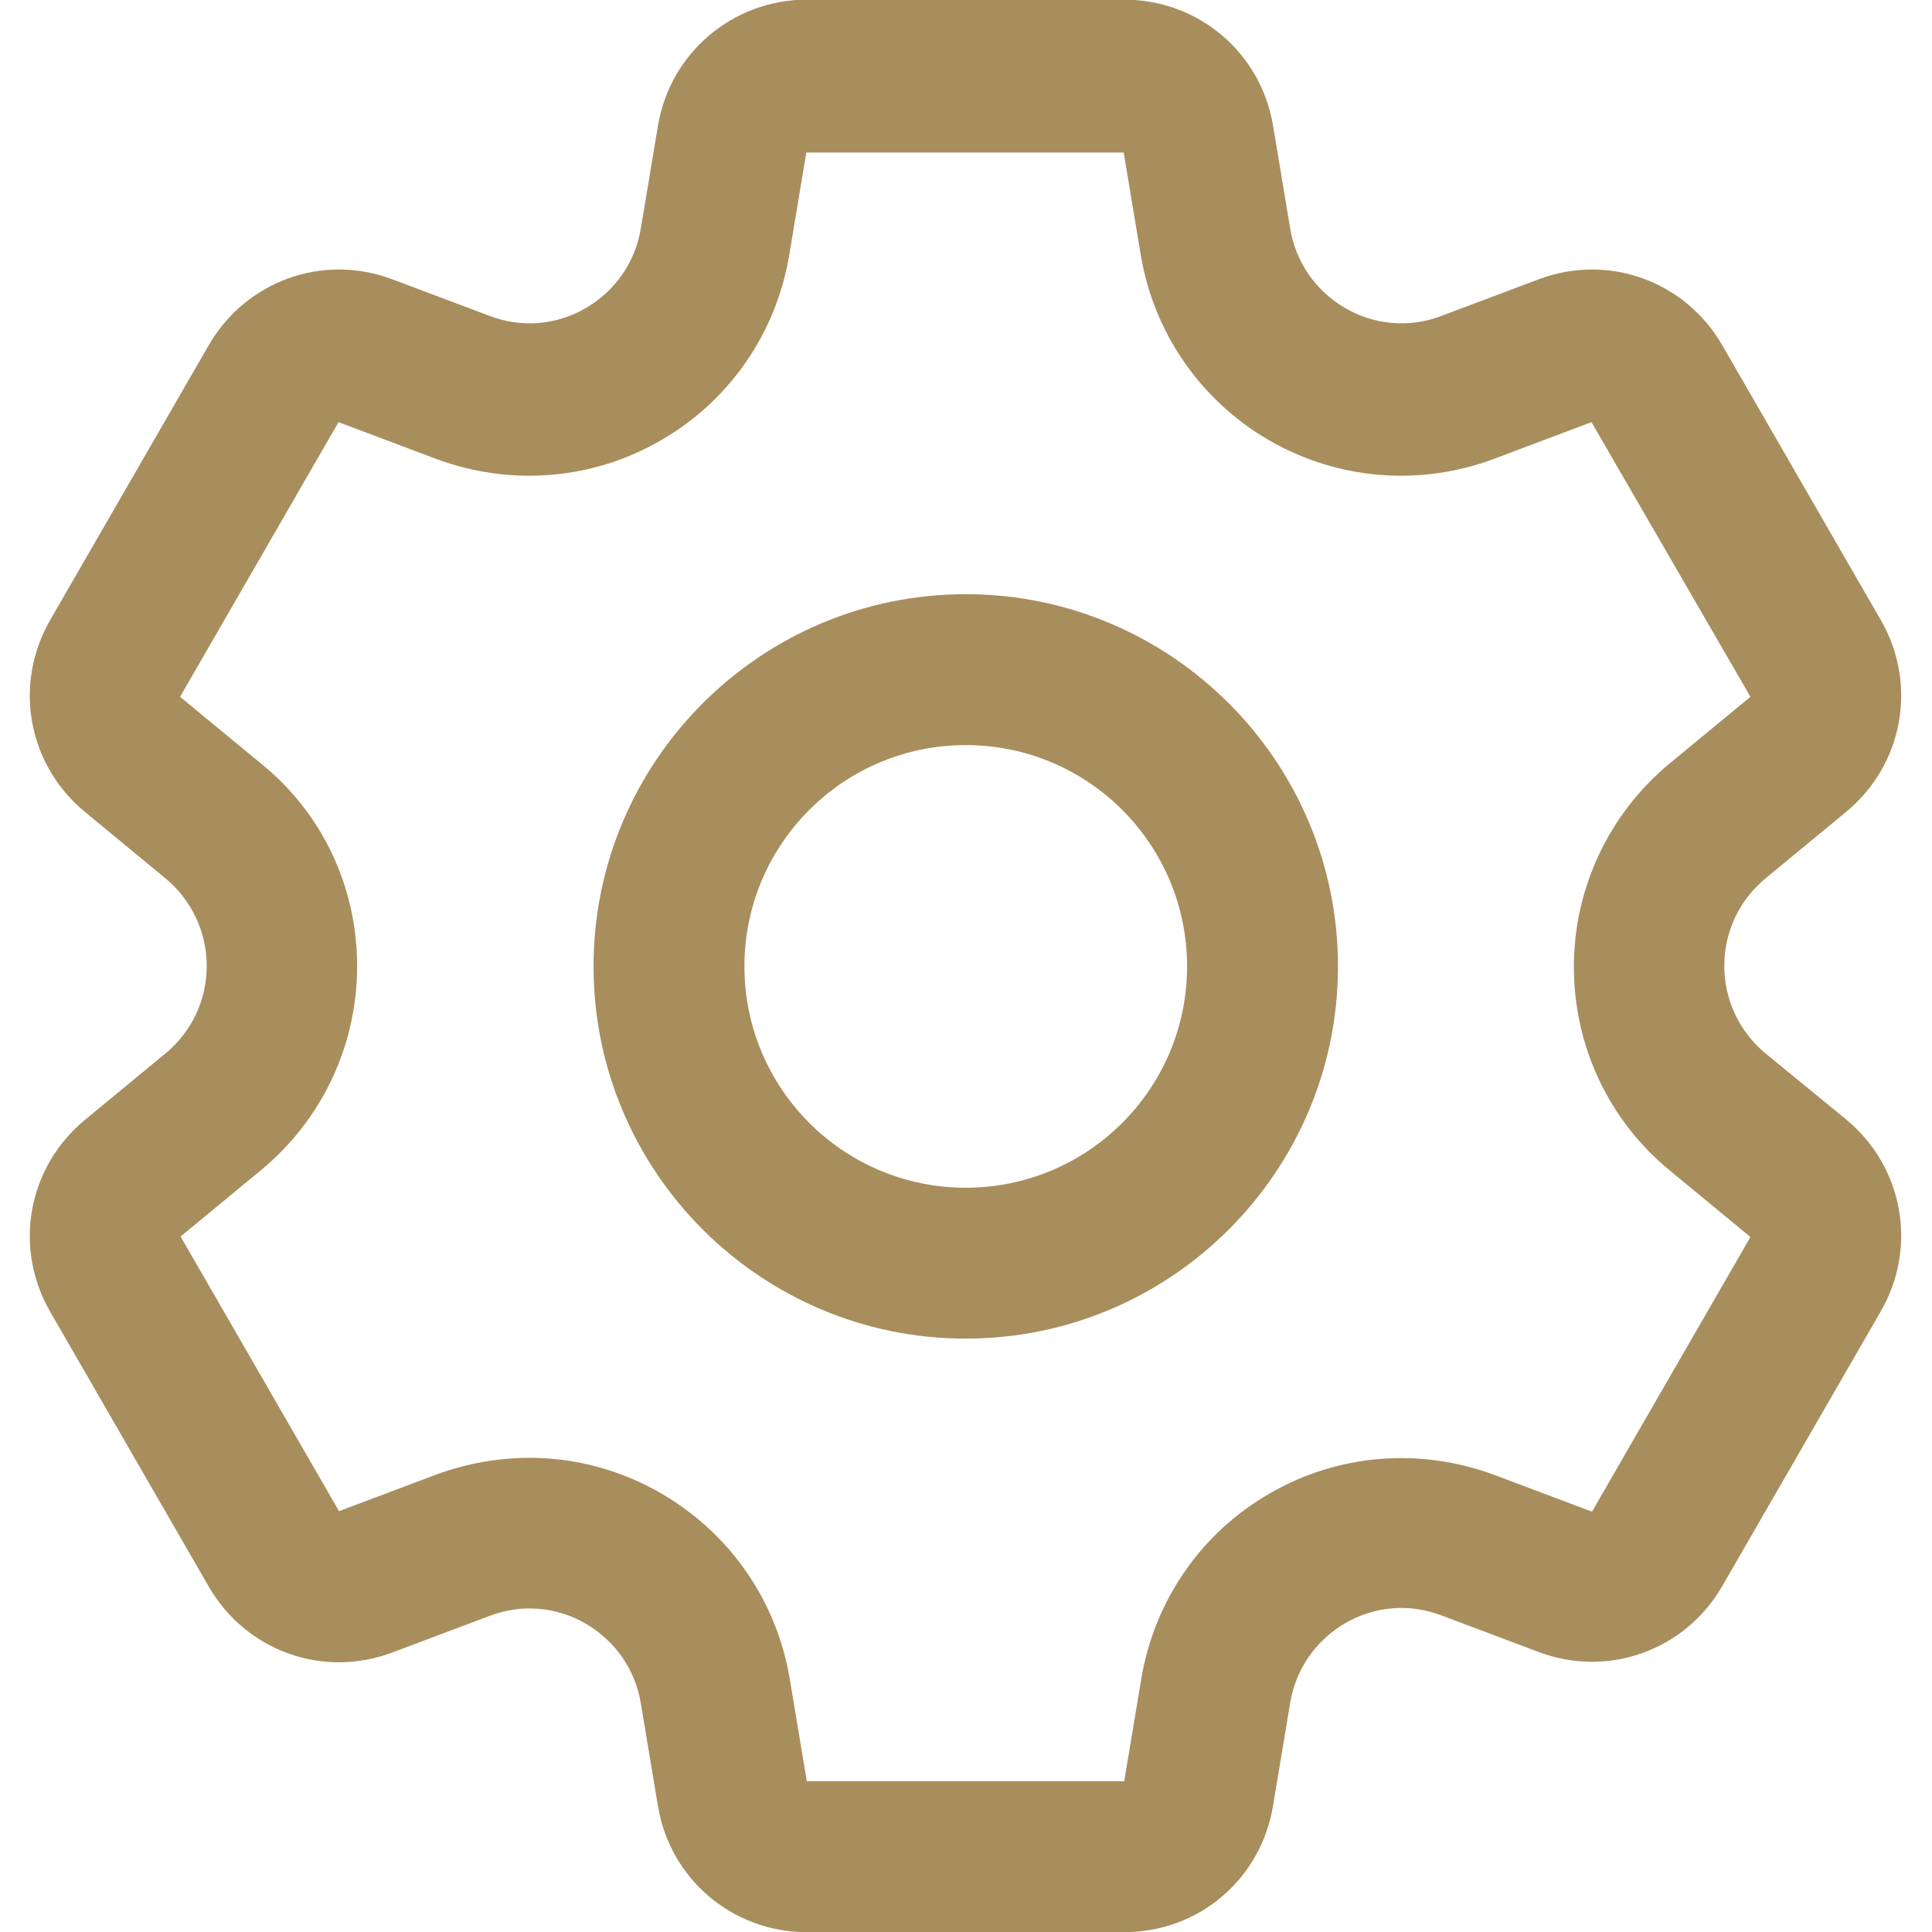
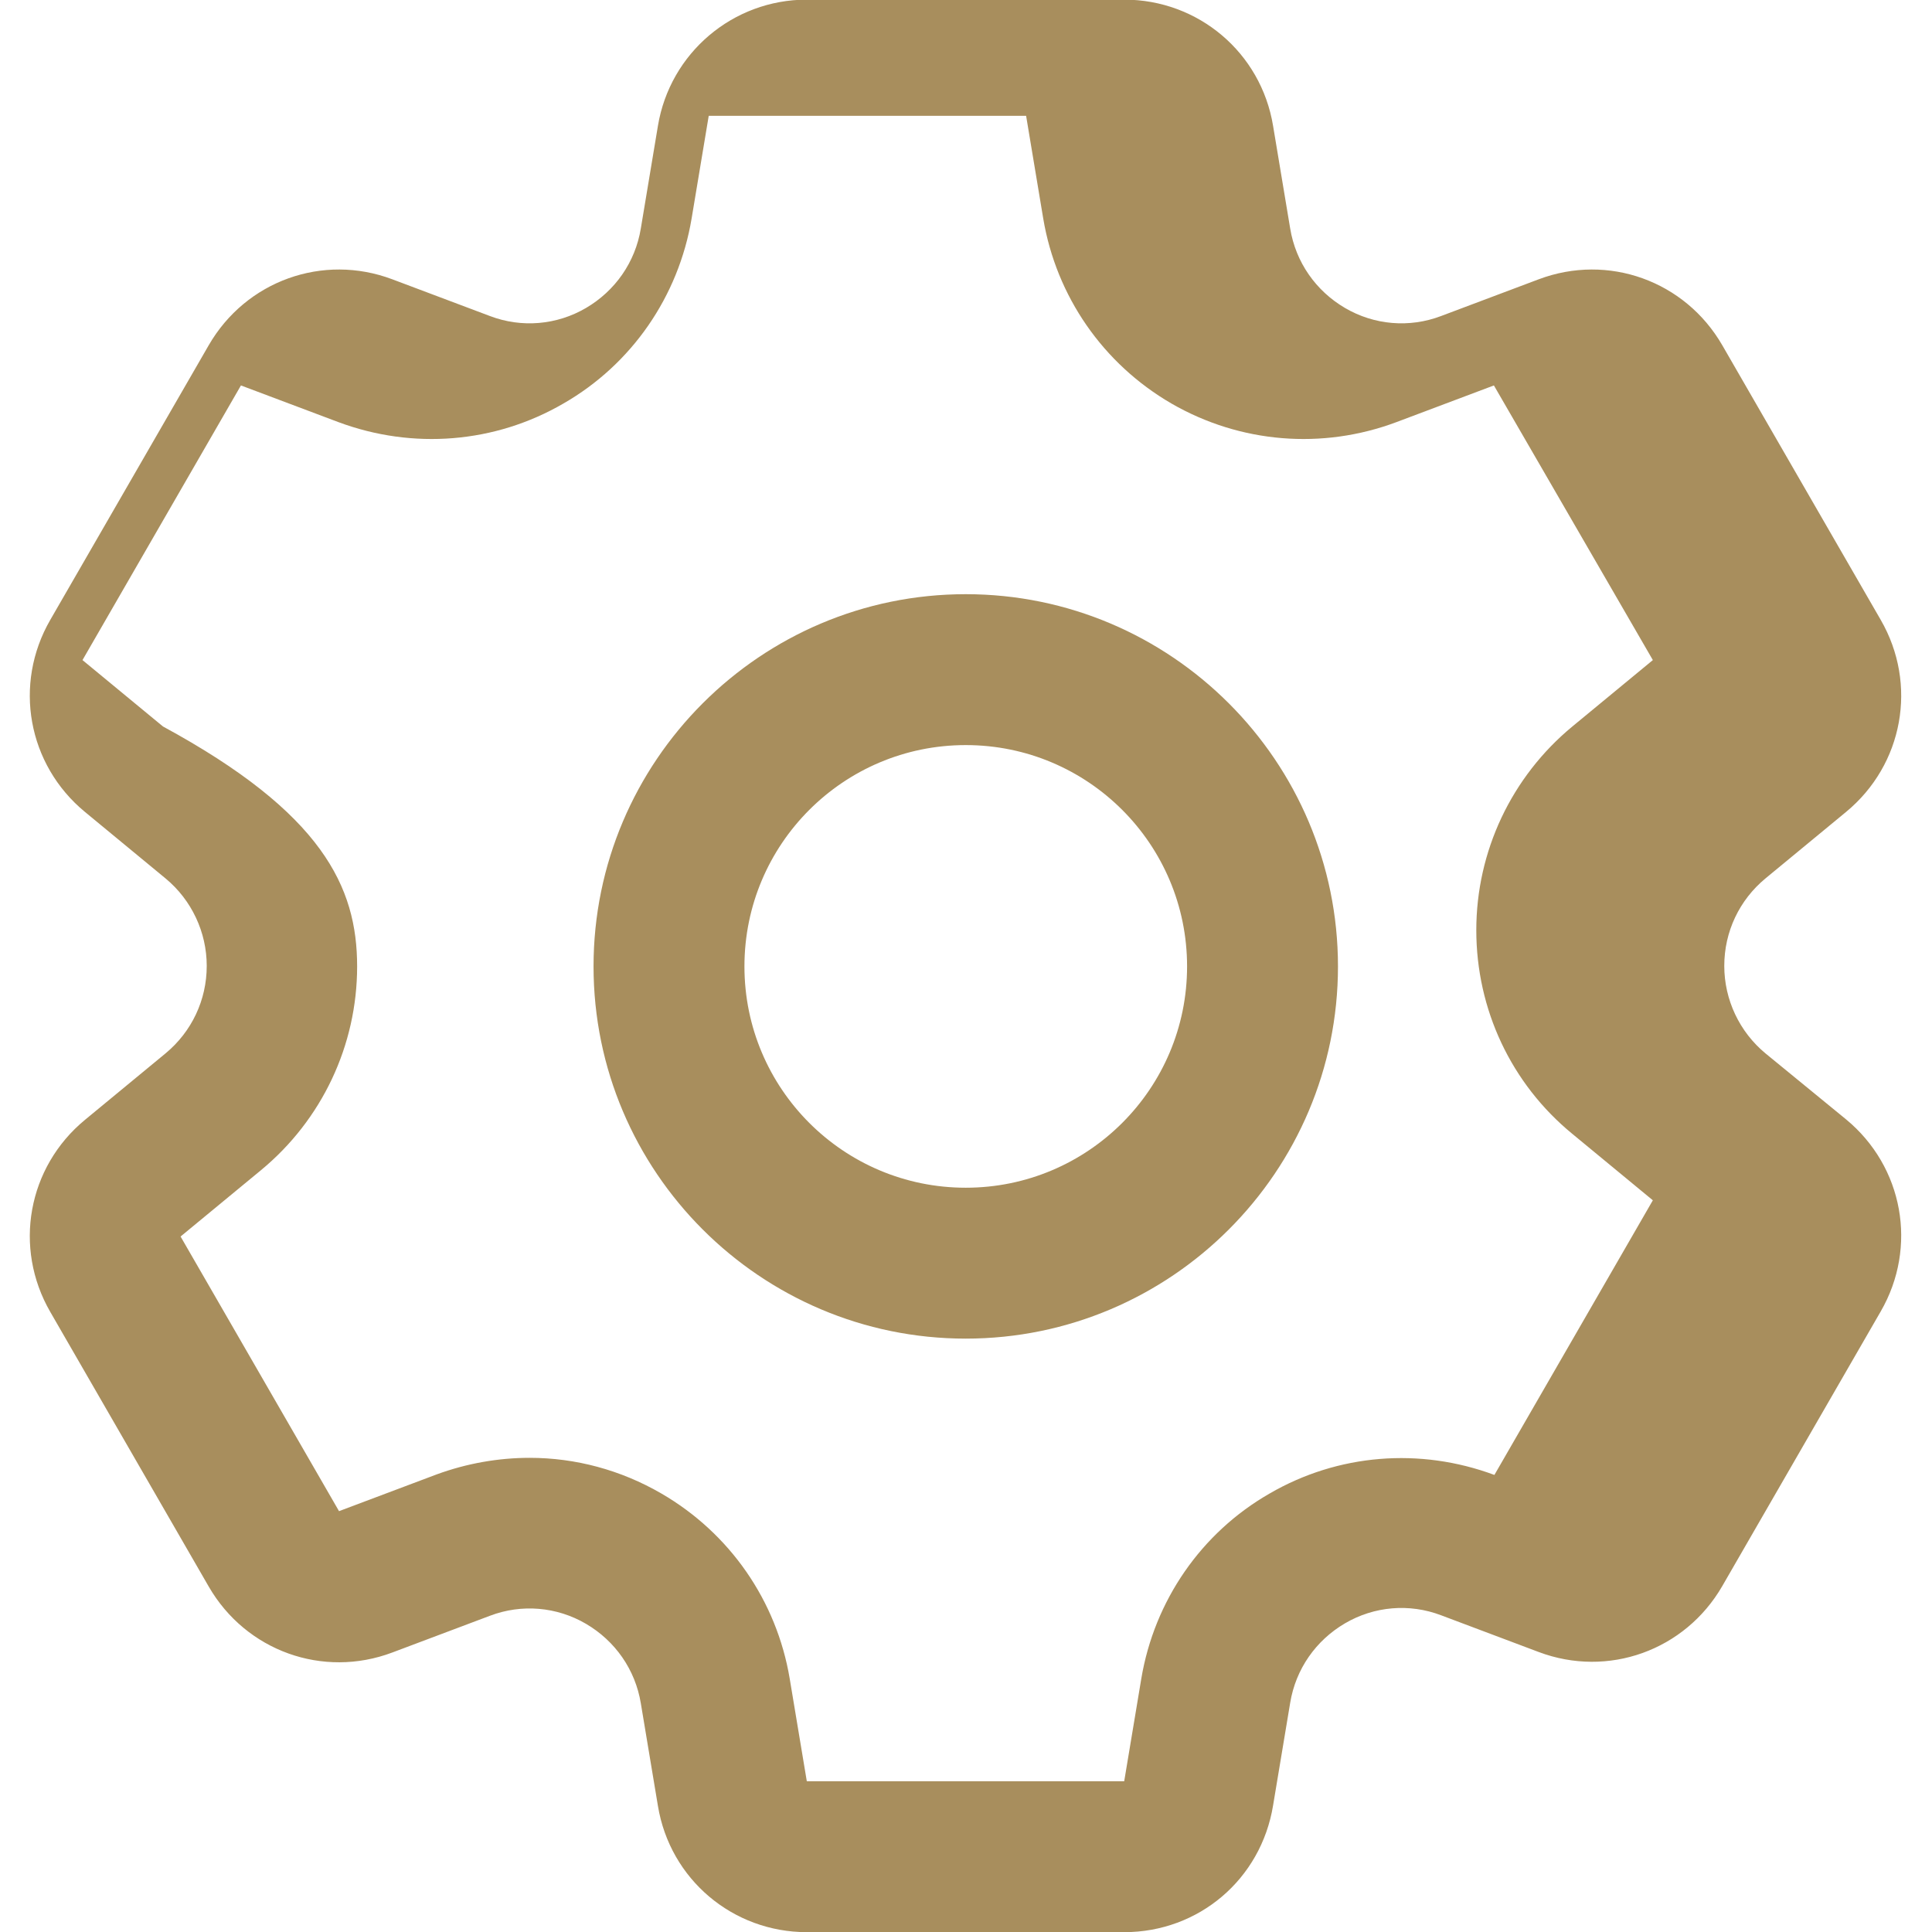
<svg xmlns="http://www.w3.org/2000/svg" version="1.1" id="Layer_1" x="0px" y="0px" viewBox="0 0 512 512" style="enable-background:new 0 0 512 512;" xml:space="preserve">
  <style type="text/css">
	.st0{fill:#A88E5D;}
</style>
  <g>
    <g>
      <g transform="matrix(1.333 0 0 -1.333 0 682.667)">
        <g>
-           <path class="st0" d="M223.5,128h-63.1c-14.7,0-27.2,10.5-29.6,25.1l-3.4,20.4c-1.1,6.7-5.1,12.4-10.9,15.8      c-5.8,3.4-12.8,4-19.1,1.6L78,183.6c-13.8-5.2-29.1,0.3-36.5,13.1L10,251.3c-7.4,12.8-4.5,28.8,6.9,38.2l16,13.2      c5.2,4.3,8.2,10.6,8.2,17.4c0,6.7-3,13.1-8.2,17.4l-16,13.2c-11.4,9.4-14.3,25.4-6.9,38.2l31.5,54.6      c7.4,12.8,22.7,18.3,36.5,13.1l19.4-7.3c6.3-2.4,13.3-1.8,19.1,1.6c5.8,3.4,9.8,9.1,10.9,15.8l3.4,20.4      c2.4,14.5,14.9,25.1,29.6,25.1h63.1c14.7,0,27.2-10.5,29.6-25.1l3.4-20.4c1.1-6.7,5.1-12.4,10.9-15.8c5.8-3.4,12.8-4,19.1-1.6      l19.4,7.3c13.8,5.2,29.1-0.3,36.5-13.1l31.5-54.6c7.4-12.8,4.5-28.8-6.9-38.2c0,0,0,0,0,0l-16-13.2c-5.2-4.3-8.2-10.6-8.2-17.4      c0-6.7,3-13.1,8.2-17.4l16-13.1c11.4-9.4,14.3-25.4,6.9-38.2l-31.5-54.6c-7.4-12.8-22.7-18.3-36.5-13.1l-19.4,7.3      c-6.3,2.4-13.3,1.8-19.1-1.6c-5.8-3.4-9.8-9.1-10.9-15.8l-3.4-20.4C250.7,138.5,238.3,128,223.5,128z M105.3,222.3      c9.1,0,18.1-2.4,26.2-7.1c13.6-7.9,22.9-21.3,25.5-36.8l3.4-20.4h63.1l3.4,20.4c2.6,15.5,11.9,29,25.5,36.8      c13.6,7.9,29.9,9.2,44.7,3.7l19.4-7.3l31.5,54.6l-16,13.2c-12.2,10-19.1,24.8-19.1,40.5c0,15.7,7,30.5,19.1,40.5l16,13.2      c0,0,0,0,0,0l-31.6,54.6l-19.4-7.3c-14.7-5.5-31-4.2-44.7,3.7c-13.6,7.9-22.9,21.3-25.5,36.8l-3.4,20.4l-63.1,0l-3.4-20.4      c-2.6-15.5-11.9-29-25.5-36.8c-13.6-7.9-29.9-9.2-44.7-3.7l-19.4,7.3l-31.5-54.6l16-13.2C64.1,350.5,71,335.8,71,320      c0-15.7-7-30.5-19.1-40.5l-16-13.2l31.5-54.6l19.4,7.3C92.8,221.2,99.1,222.3,105.3,222.3z M357.6,362.1L357.6,362.1      L357.6,362.1z M192,246c-40.8,0-74,33.2-74,74c0,40.8,33.2,74,74,74c40.8,0,74-33.2,74-74C266,279.2,232.8,246,192,246z       M192,364c-24.3,0-44-19.7-44-44c0-24.3,19.7-44,44-44c24.3,0,44,19.7,44,44C236,344.3,216.3,364,192,364z" />
+           <path class="st0" d="M223.5,128h-63.1c-14.7,0-27.2,10.5-29.6,25.1l-3.4,20.4c-1.1,6.7-5.1,12.4-10.9,15.8      c-5.8,3.4-12.8,4-19.1,1.6L78,183.6c-13.8-5.2-29.1,0.3-36.5,13.1L10,251.3c-7.4,12.8-4.5,28.8,6.9,38.2l16,13.2      c5.2,4.3,8.2,10.6,8.2,17.4c0,6.7-3,13.1-8.2,17.4l-16,13.2c-11.4,9.4-14.3,25.4-6.9,38.2l31.5,54.6      c7.4,12.8,22.7,18.3,36.5,13.1l19.4-7.3c6.3-2.4,13.3-1.8,19.1,1.6c5.8,3.4,9.8,9.1,10.9,15.8l3.4,20.4      c2.4,14.5,14.9,25.1,29.6,25.1h63.1c14.7,0,27.2-10.5,29.6-25.1l3.4-20.4c1.1-6.7,5.1-12.4,10.9-15.8c5.8-3.4,12.8-4,19.1-1.6      l19.4,7.3c13.8,5.2,29.1-0.3,36.5-13.1l31.5-54.6c7.4-12.8,4.5-28.8-6.9-38.2c0,0,0,0,0,0l-16-13.2c-5.2-4.3-8.2-10.6-8.2-17.4      c0-6.7,3-13.1,8.2-17.4l16-13.1c11.4-9.4,14.3-25.4,6.9-38.2l-31.5-54.6c-7.4-12.8-22.7-18.3-36.5-13.1l-19.4,7.3      c-6.3,2.4-13.3,1.8-19.1-1.6c-5.8-3.4-9.8-9.1-10.9-15.8l-3.4-20.4C250.7,138.5,238.3,128,223.5,128z M105.3,222.3      c9.1,0,18.1-2.4,26.2-7.1c13.6-7.9,22.9-21.3,25.5-36.8l3.4-20.4h63.1l3.4,20.4c2.6,15.5,11.9,29,25.5,36.8      c13.6,7.9,29.9,9.2,44.7,3.7l31.5,54.6l-16,13.2c-12.2,10-19.1,24.8-19.1,40.5c0,15.7,7,30.5,19.1,40.5l16,13.2      c0,0,0,0,0,0l-31.6,54.6l-19.4-7.3c-14.7-5.5-31-4.2-44.7,3.7c-13.6,7.9-22.9,21.3-25.5,36.8l-3.4,20.4l-63.1,0l-3.4-20.4      c-2.6-15.5-11.9-29-25.5-36.8c-13.6-7.9-29.9-9.2-44.7-3.7l-19.4,7.3l-31.5-54.6l16-13.2C64.1,350.5,71,335.8,71,320      c0-15.7-7-30.5-19.1-40.5l-16-13.2l31.5-54.6l19.4,7.3C92.8,221.2,99.1,222.3,105.3,222.3z M357.6,362.1L357.6,362.1      L357.6,362.1z M192,246c-40.8,0-74,33.2-74,74c0,40.8,33.2,74,74,74c40.8,0,74-33.2,74-74C266,279.2,232.8,246,192,246z       M192,364c-24.3,0-44-19.7-44-44c0-24.3,19.7-44,44-44c24.3,0,44,19.7,44,44C236,344.3,216.3,364,192,364z" />
        </g>
      </g>
    </g>
  </g>
</svg>